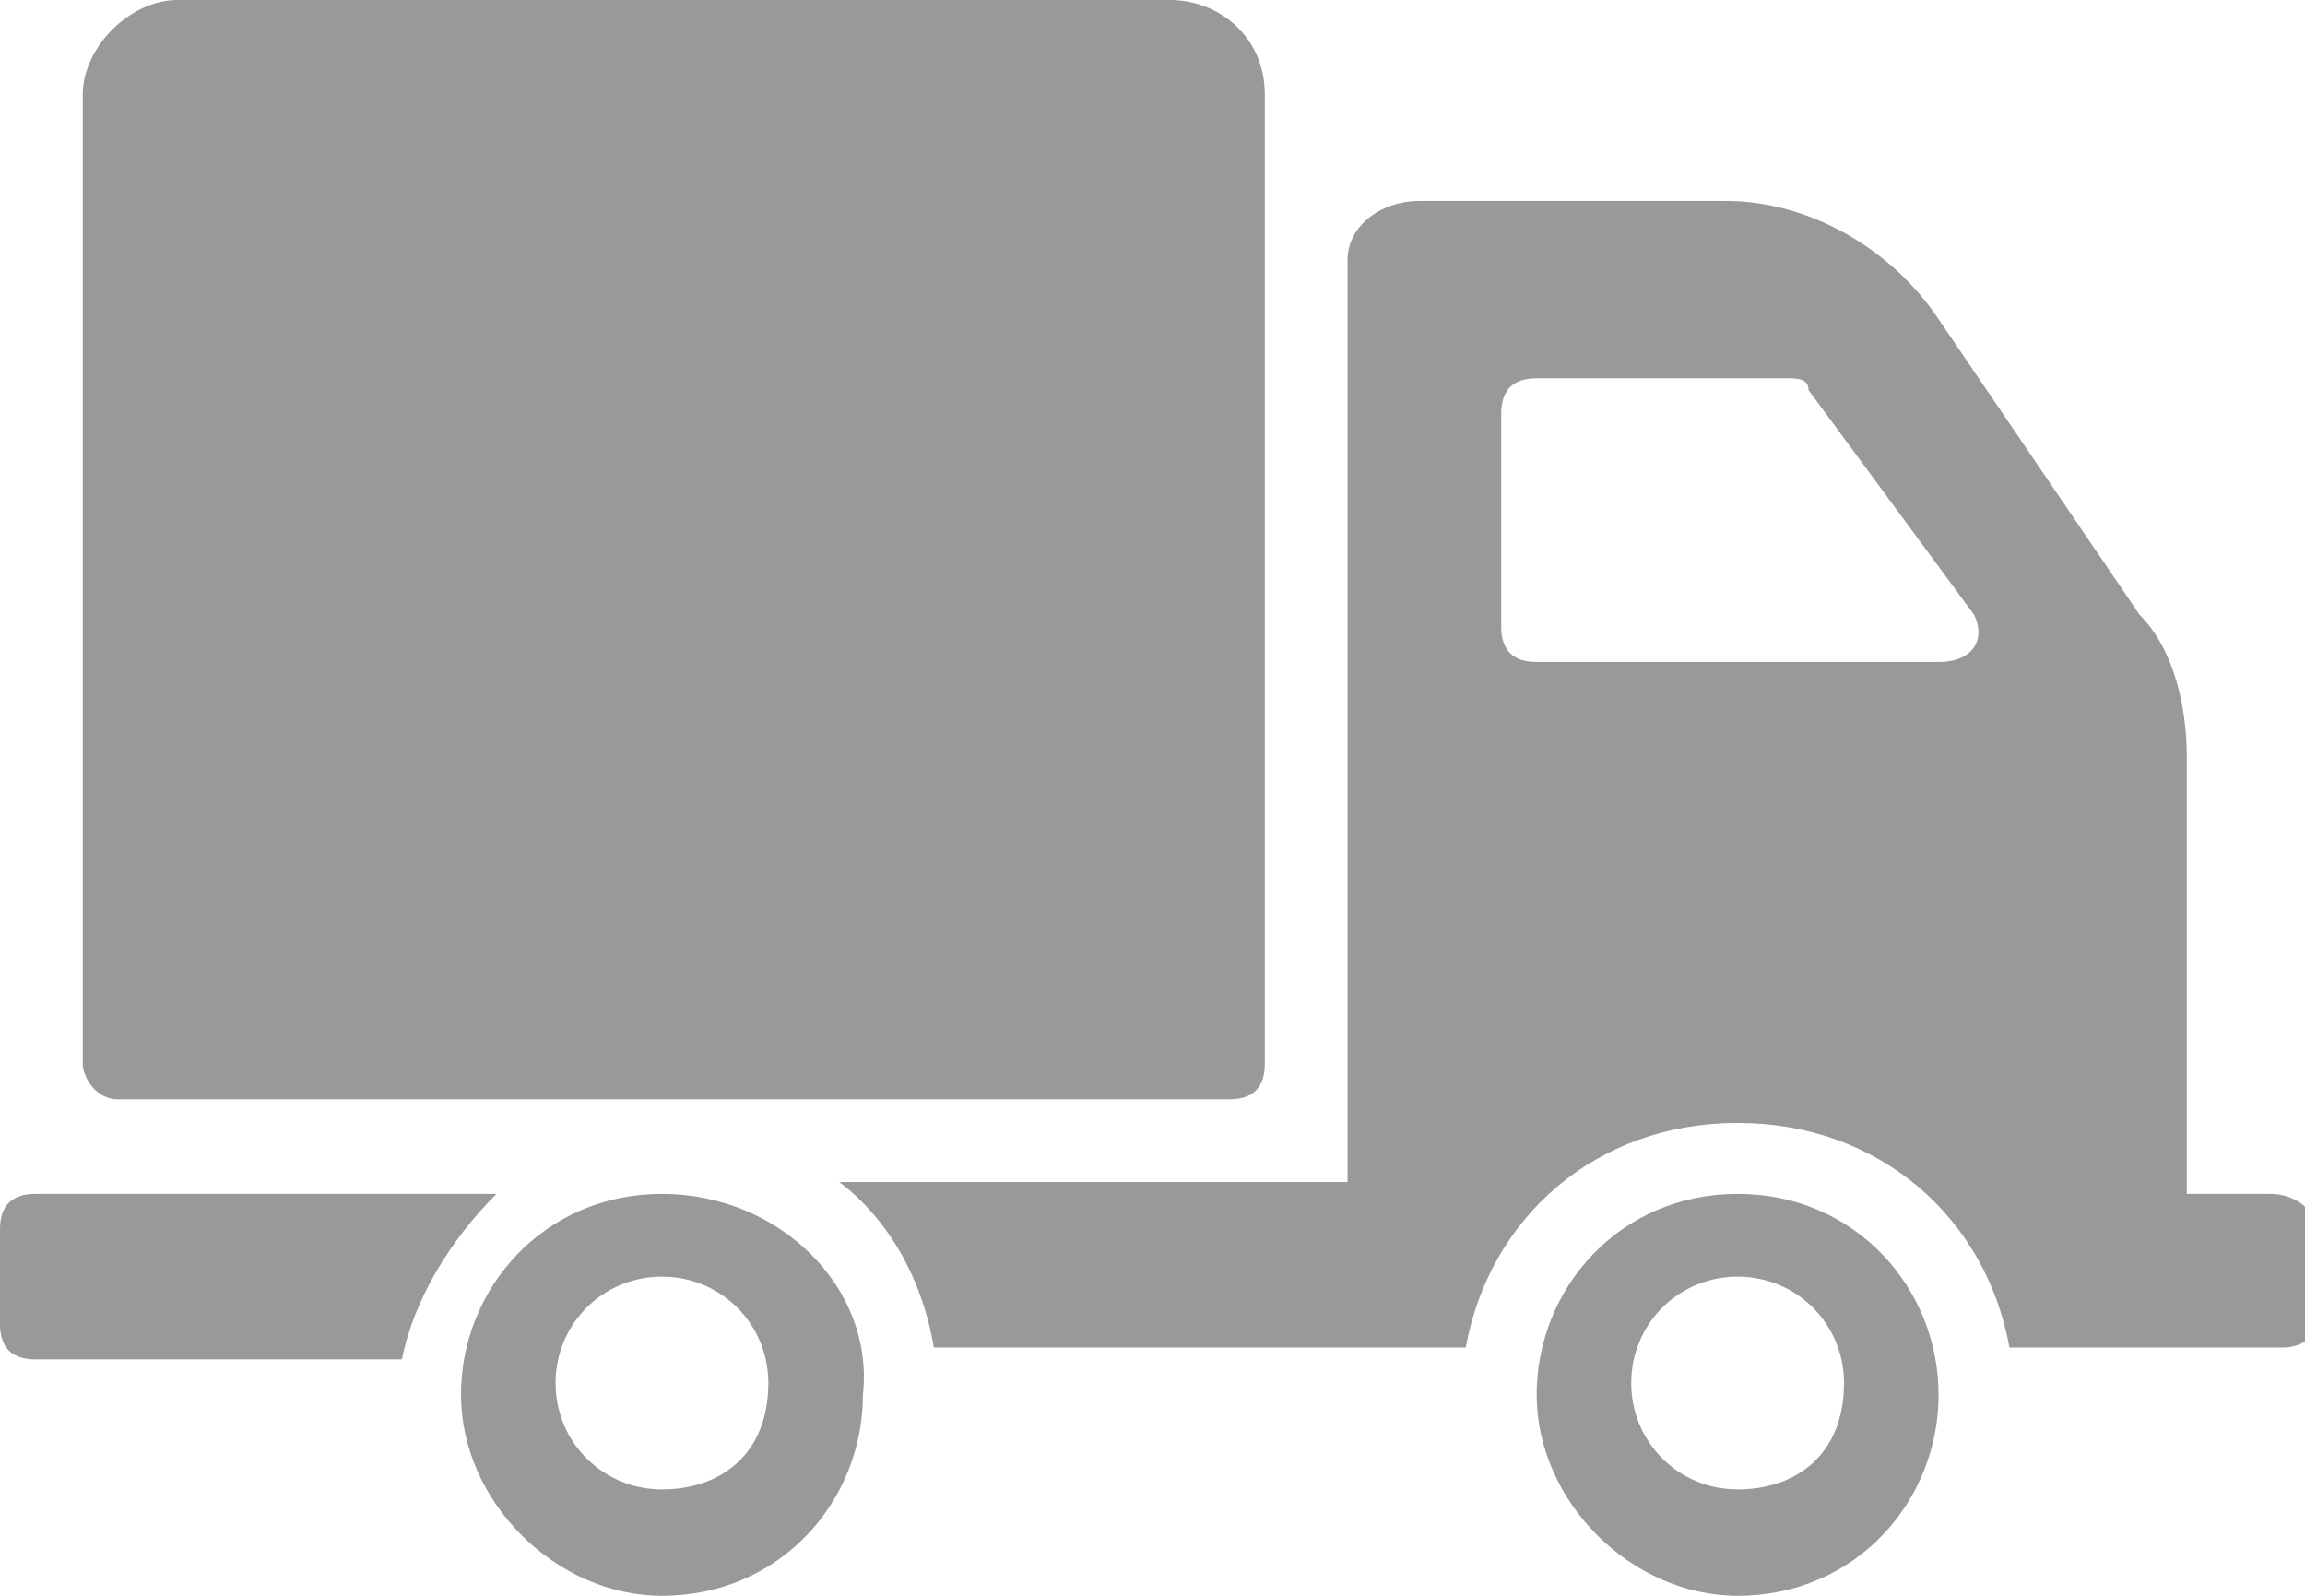
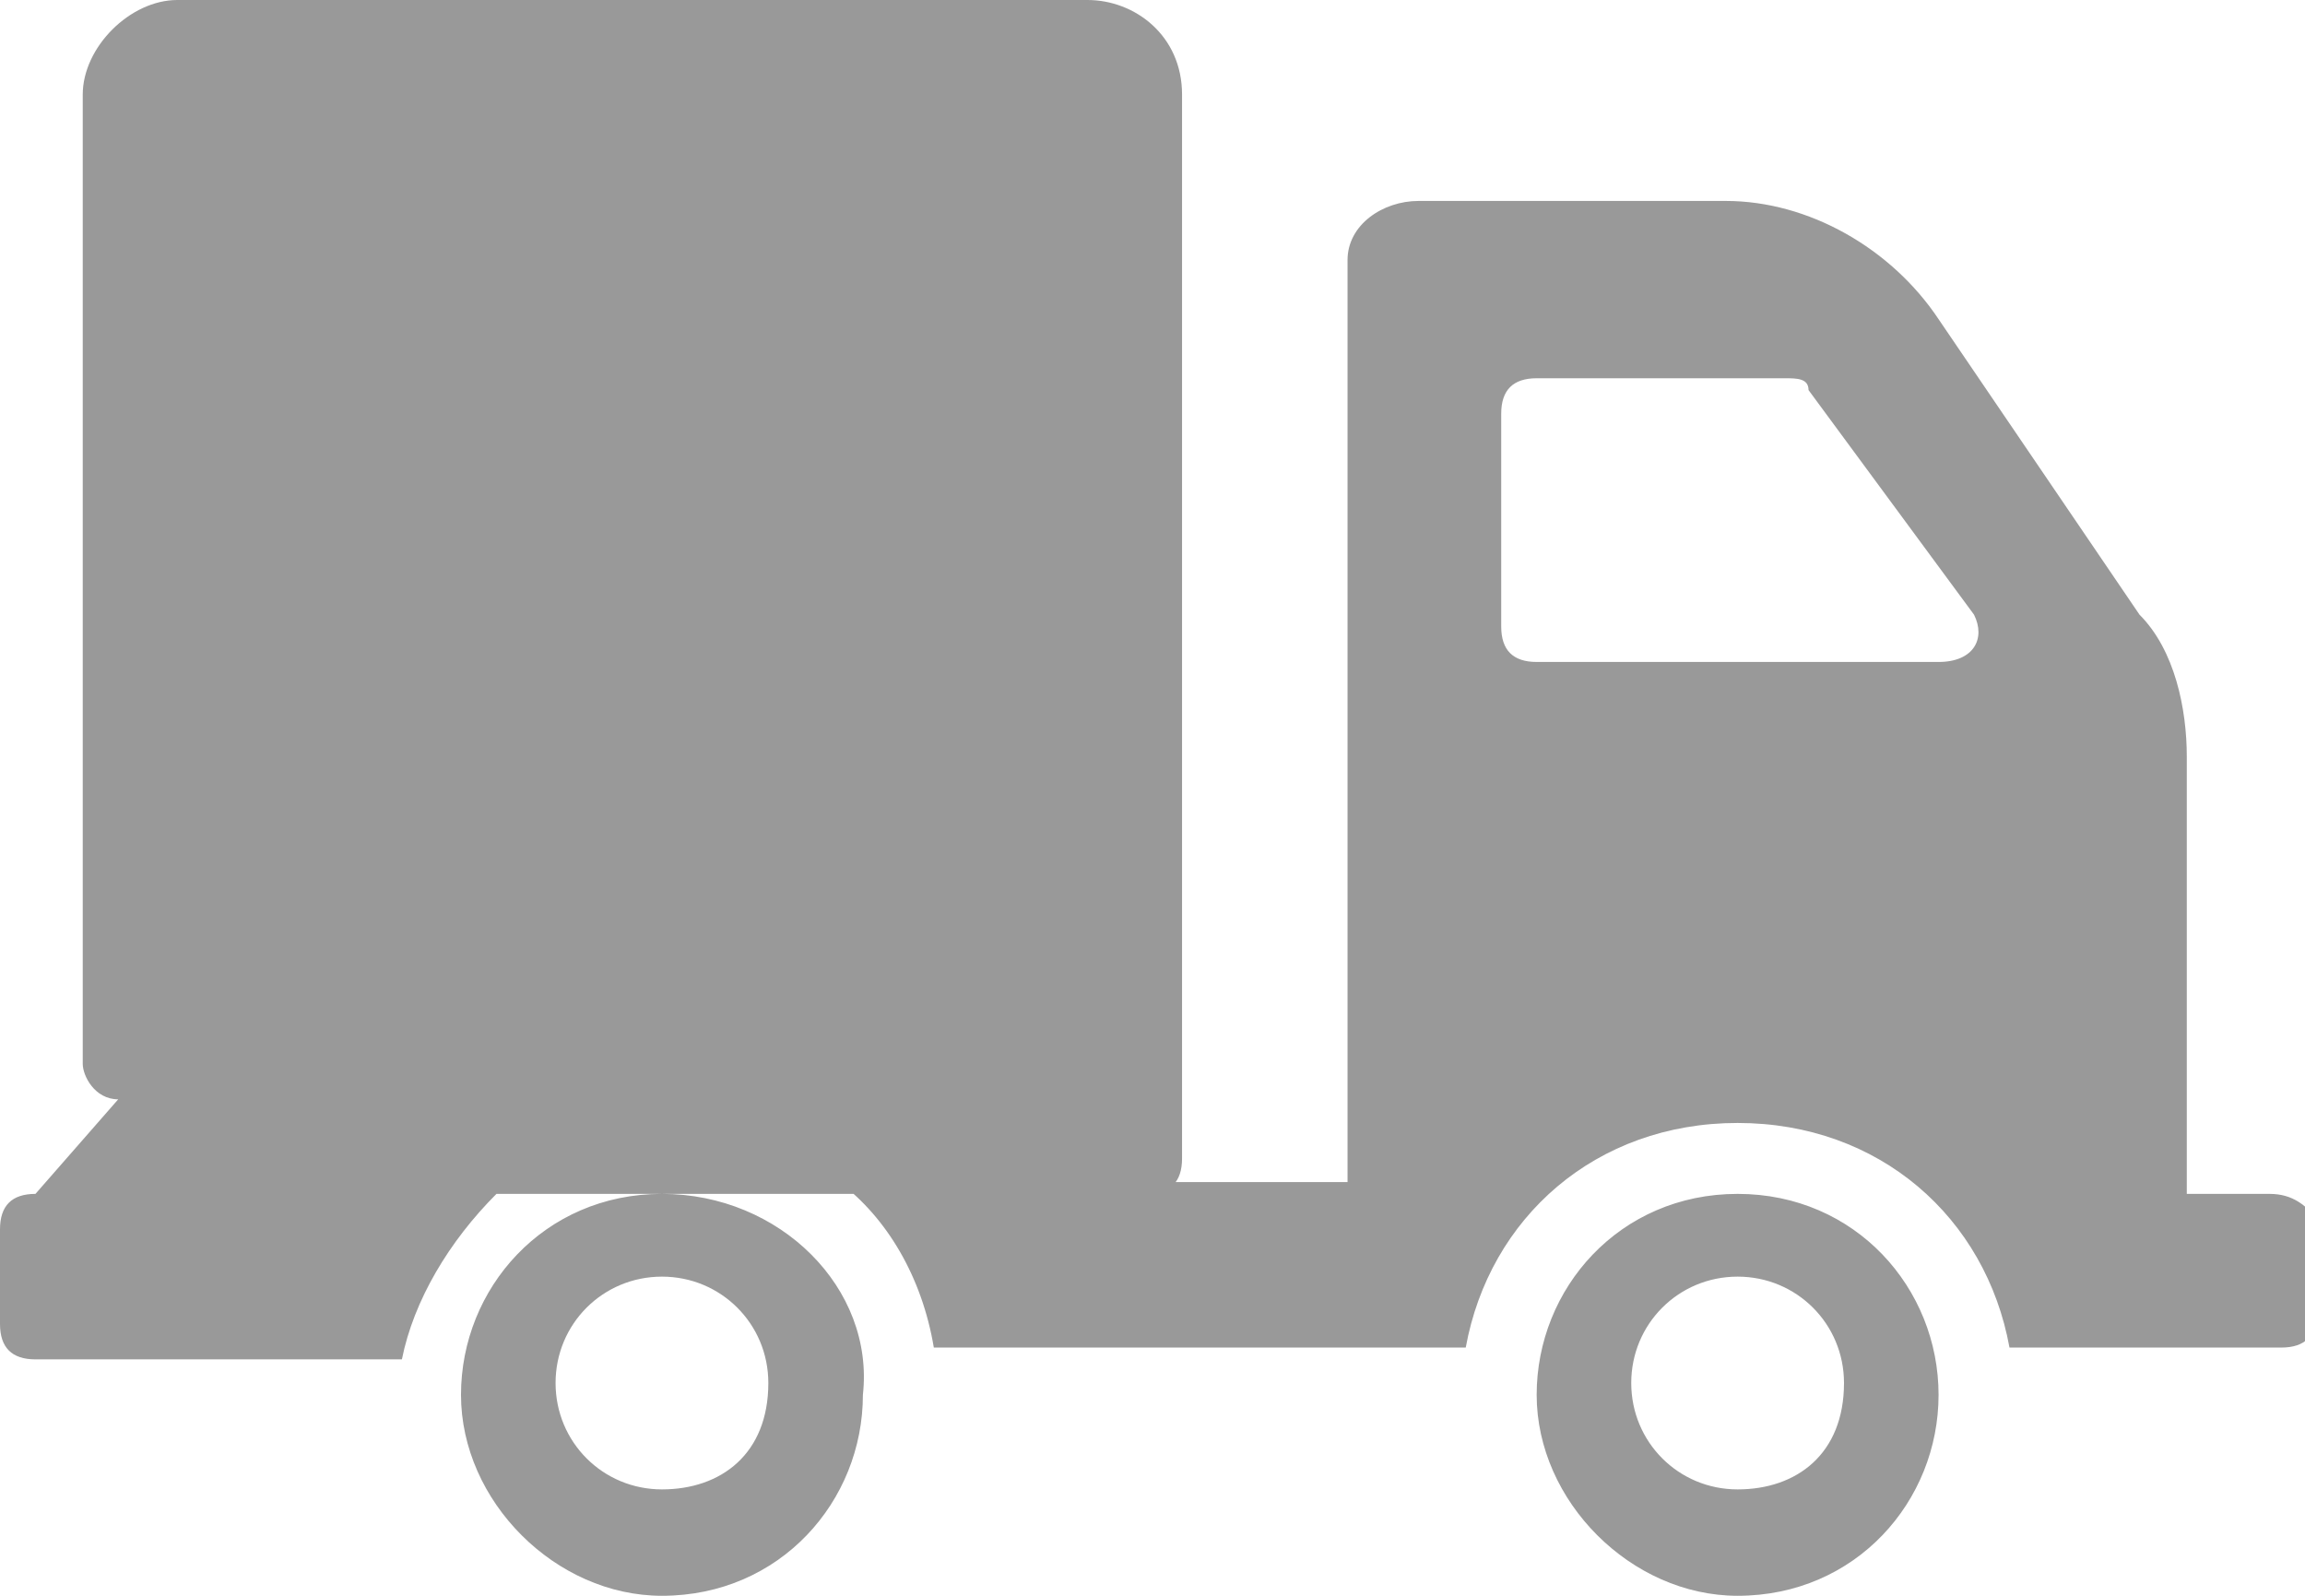
<svg xmlns="http://www.w3.org/2000/svg" version="1.1" id="Form_3_1_" x="0px" y="0px" viewBox="0 0 19.5 13.5" style="enable-background:new 0 0 19.5 13.5;" xml:space="preserve">
  <style type="text/css">
	.st0{fill:#999999;}
</style>
  <g id="Form_3">
    <g>
-       <path class="st0" d="M0.3,10.1c-0.2,0-0.3,0.1-0.3,0.3v0.8c0,0.2,0.1,0.3,0.3,0.3h3.1c0.1-0.5,0.4-1,0.8-1.4    C4.2,10.1,0.3,10.1,0.3,10.1z M1,9.3h9.4c0.2,0,0.3-0.1,0.3-0.3V0.8c0-0.5-0.4-0.8-0.8-0.8H1.5C1.1,0,0.7,0.4,0.7,0.8V9    C0.7,9.1,0.8,9.3,1,9.3z M5.6,10.1c-1,0-1.7,0.8-1.7,1.7s0.8,1.7,1.7,1.7c1,0,1.7-0.8,1.7-1.7C7.4,10.9,6.6,10.1,5.6,10.1z     M5.6,12.6c-0.5,0-0.9-0.4-0.9-0.9s0.4-0.9,0.9-0.9s0.9,0.4,0.9,0.9C6.5,12.3,6.1,12.6,5.6,12.6z M19.2,10.1h-0.7V6.4    c0-0.4-0.1-0.9-0.4-1.2l-1.7-2.5c-0.4-0.6-1.1-1-1.8-1H12c-0.3,0-0.6,0.2-0.6,0.5V10H7.1c0.4,0.3,0.7,0.8,0.8,1.4h4.5    c0.2-1.1,1.1-1.9,2.3-1.9s2.1,0.8,2.3,1.9h2.3c0.2,0,0.3-0.1,0.3-0.3v-0.8C19.5,10.2,19.4,10.1,19.2,10.1z M16.4,5.6H13    c-0.2,0-0.3-0.1-0.3-0.3V3.5c0-0.2,0.1-0.3,0.3-0.3h2.1c0.1,0,0.2,0,0.2,0.1l1.4,1.9C16.8,5.4,16.7,5.6,16.4,5.6z M14.7,10.1    c-1,0-1.7,0.8-1.7,1.7s0.8,1.7,1.7,1.7c1,0,1.7-0.8,1.7-1.7C16.4,10.9,15.7,10.1,14.7,10.1z M14.7,12.6c-0.5,0-0.9-0.4-0.9-0.9    s0.4-0.9,0.9-0.9s0.9,0.4,0.9,0.9C15.6,12.3,15.2,12.6,14.7,12.6z" />
+       <path class="st0" d="M0.3,10.1c-0.2,0-0.3,0.1-0.3,0.3v0.8c0,0.2,0.1,0.3,0.3,0.3h3.1c0.1-0.5,0.4-1,0.8-1.4    C4.2,10.1,0.3,10.1,0.3,10.1z h9.4c0.2,0,0.3-0.1,0.3-0.3V0.8c0-0.5-0.4-0.8-0.8-0.8H1.5C1.1,0,0.7,0.4,0.7,0.8V9    C0.7,9.1,0.8,9.3,1,9.3z M5.6,10.1c-1,0-1.7,0.8-1.7,1.7s0.8,1.7,1.7,1.7c1,0,1.7-0.8,1.7-1.7C7.4,10.9,6.6,10.1,5.6,10.1z     M5.6,12.6c-0.5,0-0.9-0.4-0.9-0.9s0.4-0.9,0.9-0.9s0.9,0.4,0.9,0.9C6.5,12.3,6.1,12.6,5.6,12.6z M19.2,10.1h-0.7V6.4    c0-0.4-0.1-0.9-0.4-1.2l-1.7-2.5c-0.4-0.6-1.1-1-1.8-1H12c-0.3,0-0.6,0.2-0.6,0.5V10H7.1c0.4,0.3,0.7,0.8,0.8,1.4h4.5    c0.2-1.1,1.1-1.9,2.3-1.9s2.1,0.8,2.3,1.9h2.3c0.2,0,0.3-0.1,0.3-0.3v-0.8C19.5,10.2,19.4,10.1,19.2,10.1z M16.4,5.6H13    c-0.2,0-0.3-0.1-0.3-0.3V3.5c0-0.2,0.1-0.3,0.3-0.3h2.1c0.1,0,0.2,0,0.2,0.1l1.4,1.9C16.8,5.4,16.7,5.6,16.4,5.6z M14.7,10.1    c-1,0-1.7,0.8-1.7,1.7s0.8,1.7,1.7,1.7c1,0,1.7-0.8,1.7-1.7C16.4,10.9,15.7,10.1,14.7,10.1z M14.7,12.6c-0.5,0-0.9-0.4-0.9-0.9    s0.4-0.9,0.9-0.9s0.9,0.4,0.9,0.9C15.6,12.3,15.2,12.6,14.7,12.6z" />
    </g>
  </g>
</svg>